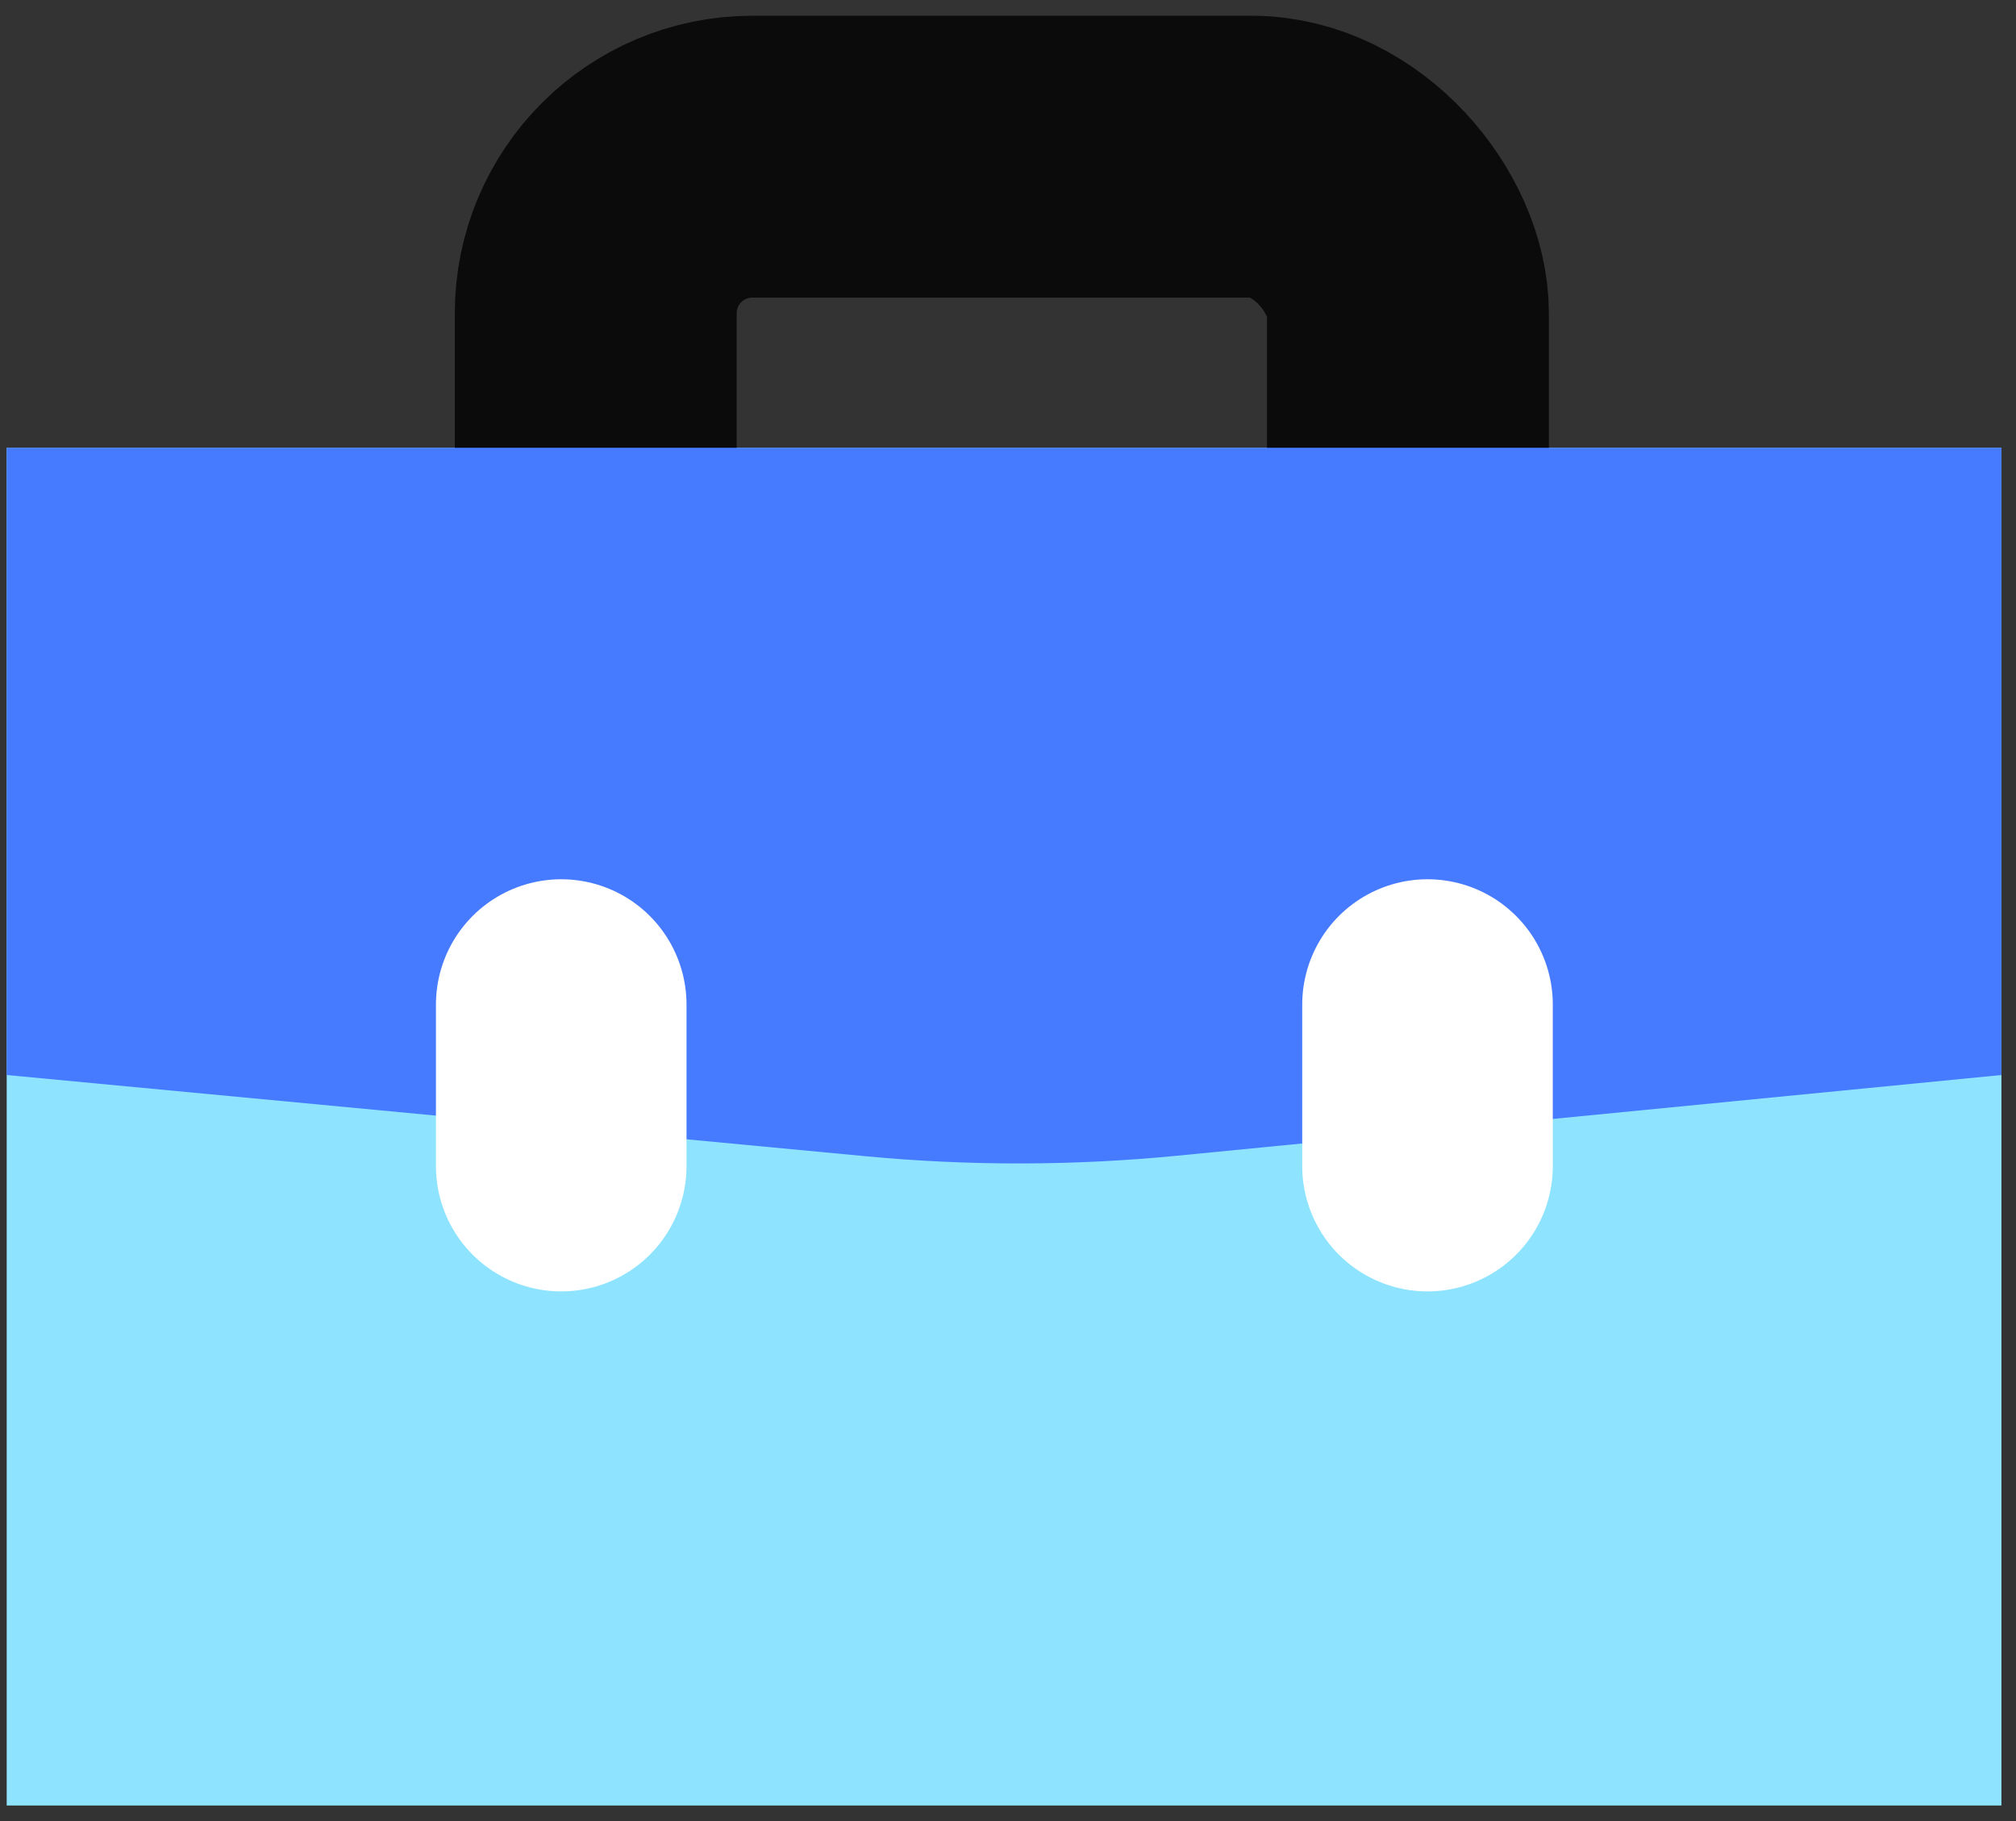
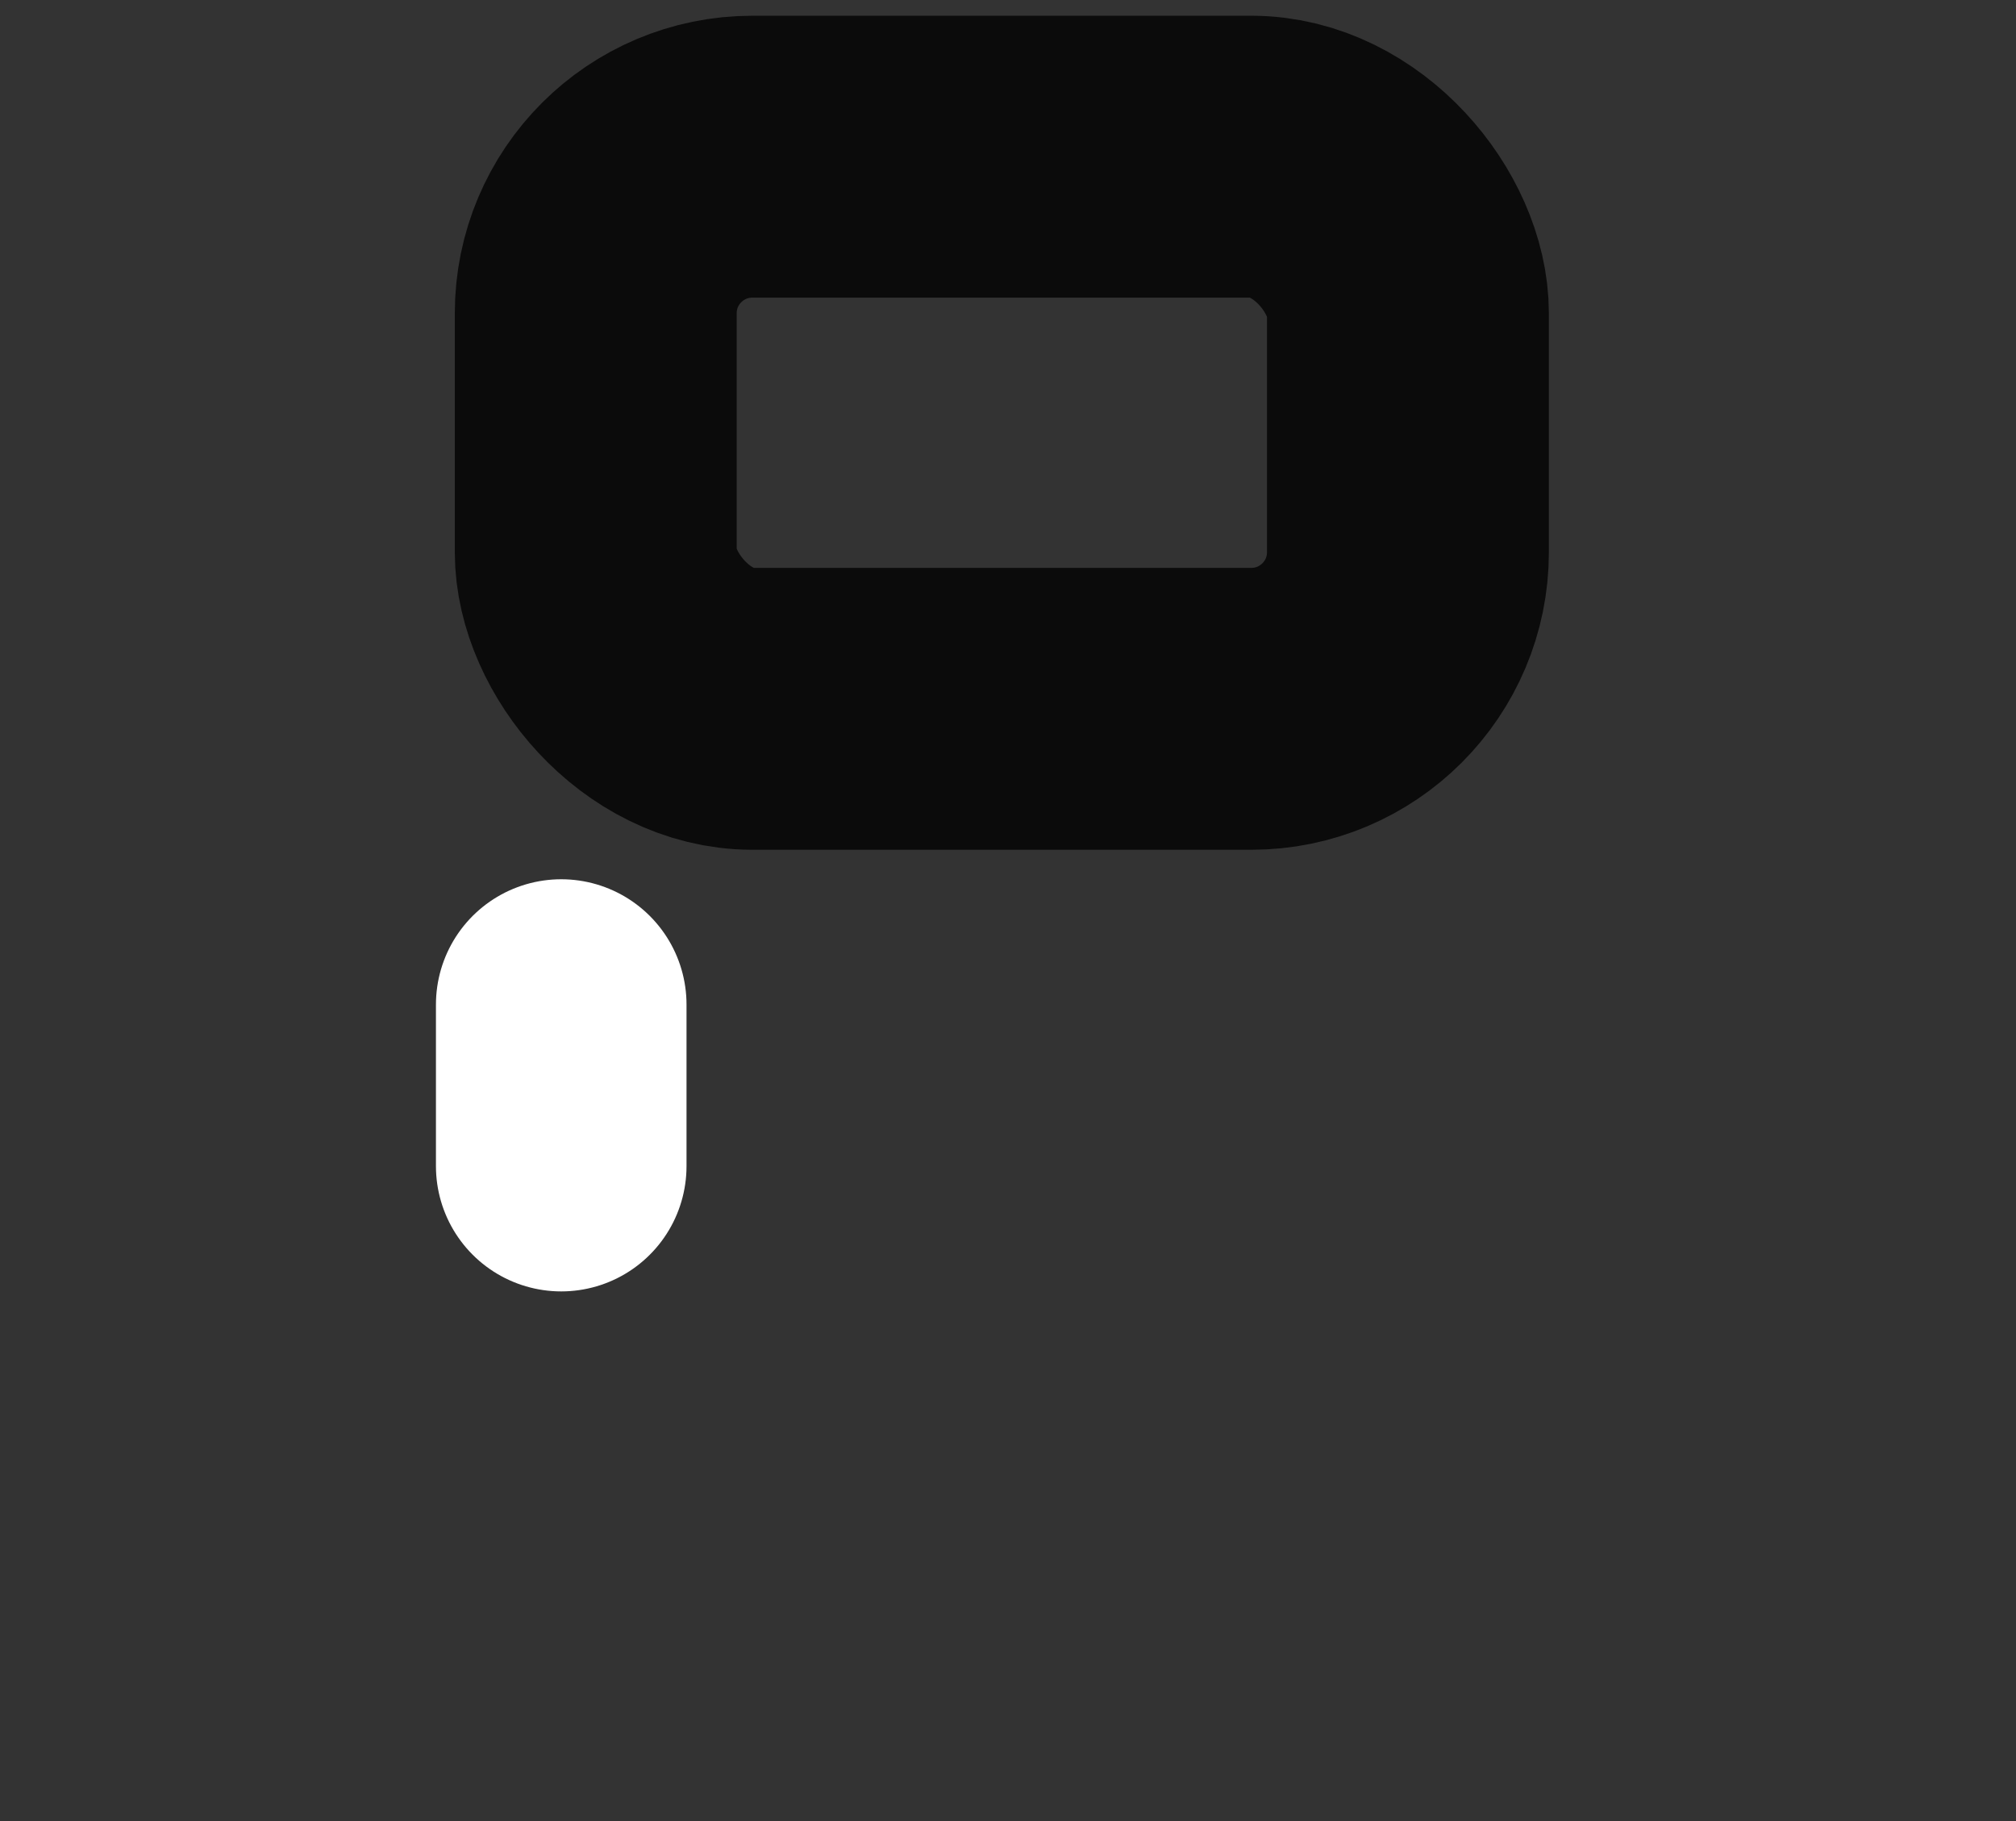
<svg xmlns="http://www.w3.org/2000/svg" width="124" height="112" viewBox="0 0 124 112" fill="none">
  <rect x="0" y="0" width="124" height="112" fill="#333333" stroke="none" />
-   <rect x="0.412" y="27.539" width="122.692" height="83.505" fill="#8EE3FE" />
  <rect x="36.643" y="9.637" width="49.956" height="33.957" rx="9.632" stroke="#0B0B0B" stroke-width="17.338" stroke-linecap="square" />
-   <path d="M0.412 27.539H123.104V66.116L72.422 71.078C66.04 71.703 59.613 71.714 53.23 71.11L0.412 66.116V27.539Z" fill="#467AFF" />
  <path d="M34.52 71.719L34.52 61.783" stroke="white" stroke-width="15.412" stroke-linecap="round" />
-   <path d="M87.803 71.719L87.803 61.783" stroke="white" stroke-width="15.412" stroke-linecap="round" />
</svg>